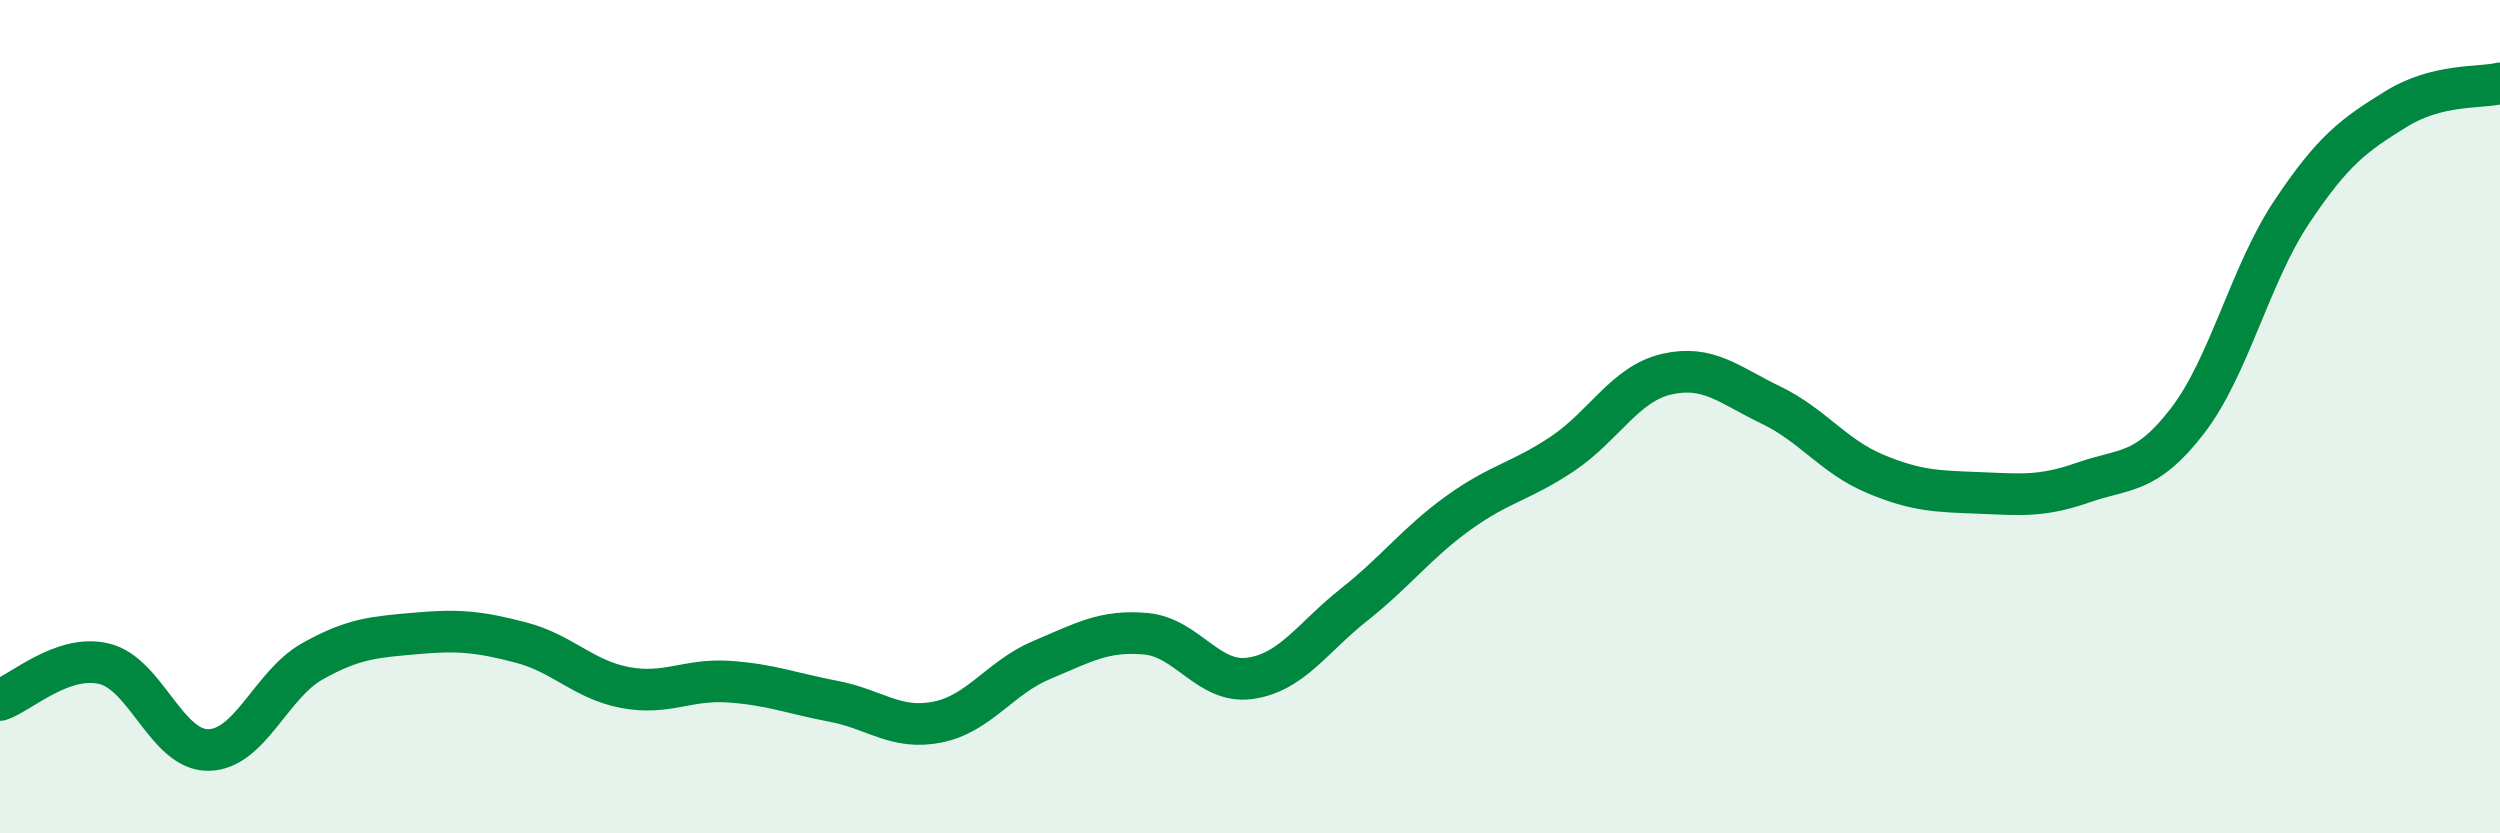
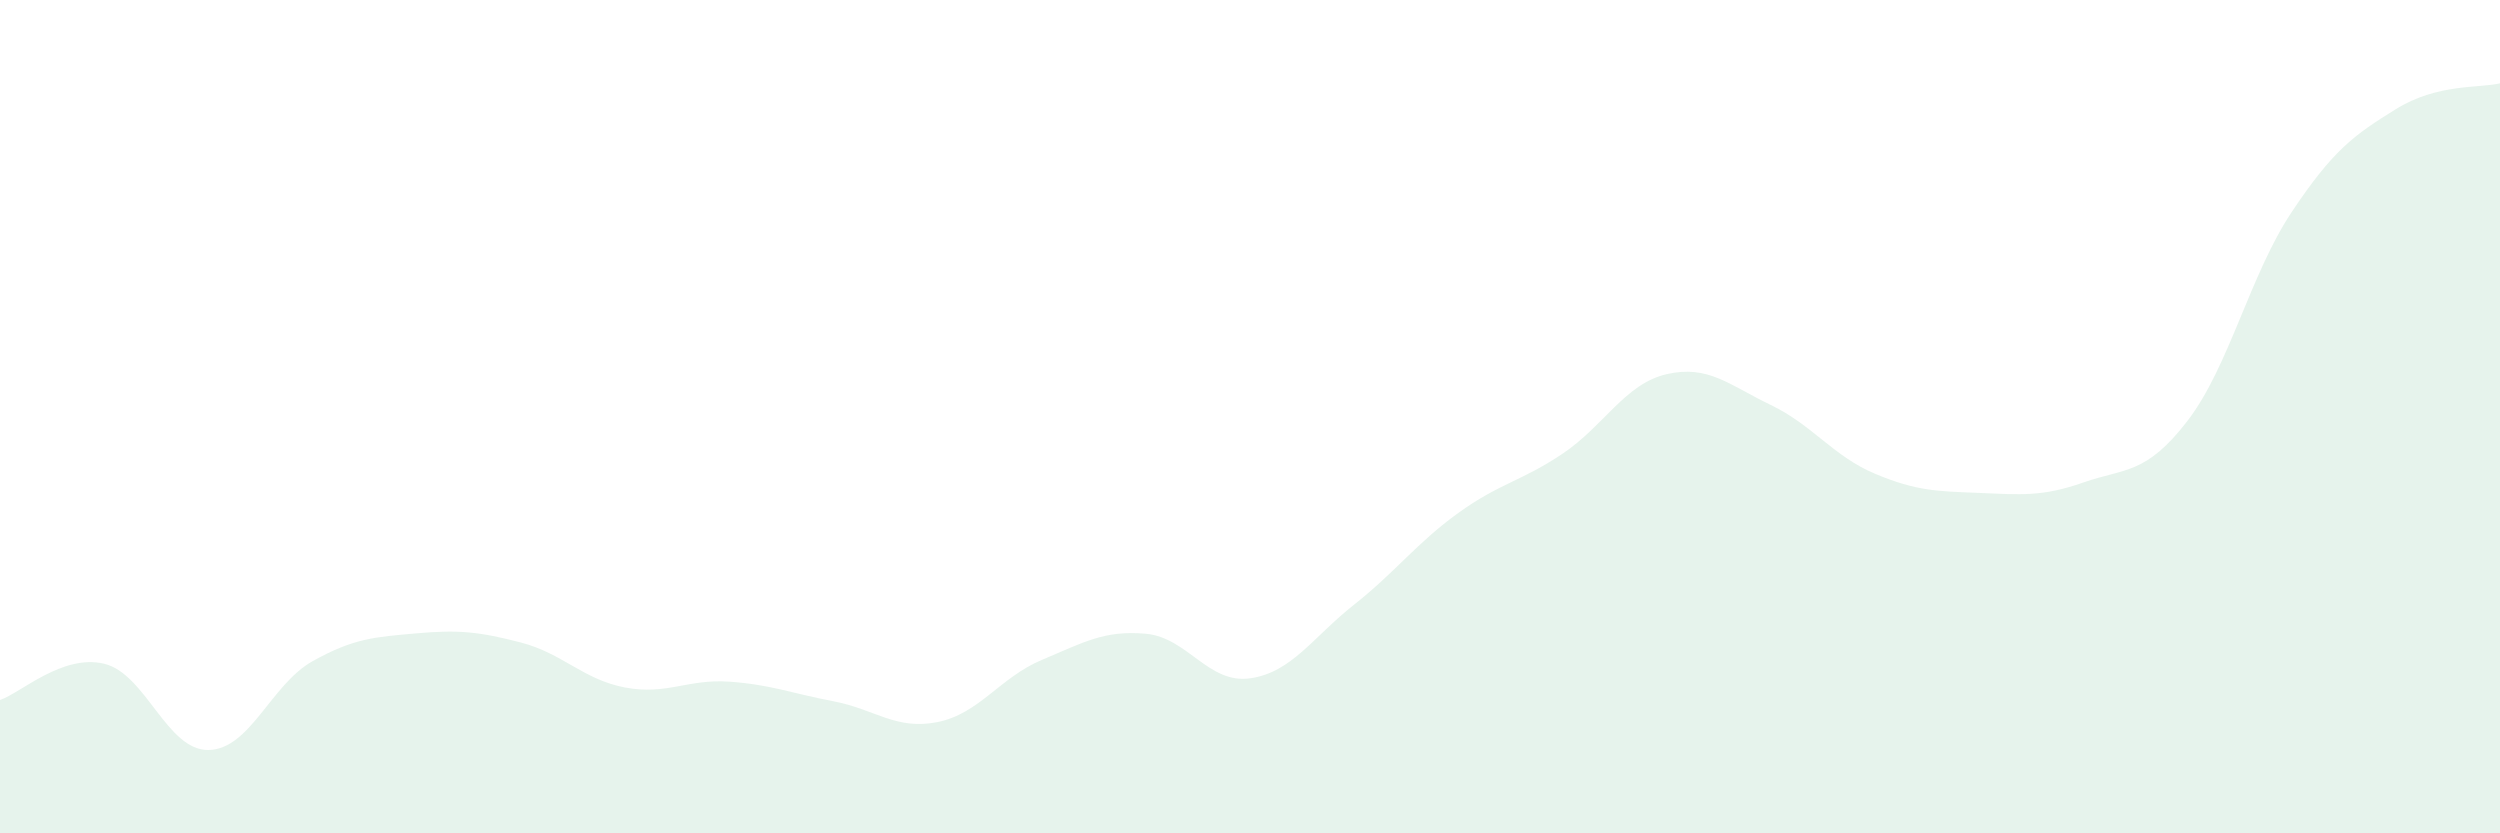
<svg xmlns="http://www.w3.org/2000/svg" width="60" height="20" viewBox="0 0 60 20">
  <path d="M 0,16.8 C 0.5,16.63 1.5,15.69 2.5,15.93 C 3.5,16.17 4,18.01 5,18 C 6,17.99 6.5,16.43 7.5,15.87 C 8.5,15.31 9,15.29 10,15.2 C 11,15.11 11.5,15.16 12.5,15.42 C 13.5,15.68 14,16.31 15,16.5 C 16,16.69 16.5,16.29 17.5,16.36 C 18.5,16.43 19,16.64 20,16.83 C 21,17.02 21.5,17.53 22.5,17.33 C 23.5,17.13 24,16.26 25,15.84 C 26,15.42 26.5,15.12 27.5,15.21 C 28.5,15.3 29,16.42 30,16.28 C 31,16.14 31.5,15.3 32.5,14.51 C 33.5,13.72 34,13.03 35,12.31 C 36,11.59 36.5,11.56 37.5,10.89 C 38.5,10.22 39,9.21 40,8.98 C 41,8.75 41.5,9.24 42.5,9.72 C 43.5,10.2 44,10.95 45,11.37 C 46,11.79 46.5,11.79 47.5,11.83 C 48.5,11.87 49,11.93 50,11.58 C 51,11.23 51.5,11.4 52.5,10.1 C 53.5,8.8 54,6.59 55,5.09 C 56,3.59 56.5,3.24 57.5,2.62 C 58.5,2 59.5,2.12 60,2L60 20L0 20Z" fill="#008740" opacity="0.1" stroke-linecap="round" stroke-linejoin="round" />
-   <path d="M 0,16.8 C 0.5,16.63 1.5,15.69 2.5,15.93 C 3.5,16.17 4,18.01 5,18 C 6,17.99 6.5,16.43 7.5,15.87 C 8.5,15.31 9,15.29 10,15.2 C 11,15.11 11.5,15.16 12.5,15.42 C 13.5,15.68 14,16.31 15,16.5 C 16,16.69 16.5,16.29 17.5,16.36 C 18.5,16.43 19,16.64 20,16.83 C 21,17.02 21.5,17.53 22.5,17.33 C 23.5,17.13 24,16.26 25,15.84 C 26,15.42 26.5,15.12 27.5,15.21 C 28.5,15.3 29,16.42 30,16.28 C 31,16.14 31.5,15.3 32.5,14.51 C 33.5,13.72 34,13.03 35,12.31 C 36,11.59 36.5,11.56 37.5,10.89 C 38.5,10.22 39,9.21 40,8.98 C 41,8.75 41.5,9.24 42.5,9.72 C 43.5,10.2 44,10.95 45,11.37 C 46,11.79 46.5,11.79 47.5,11.83 C 48.5,11.87 49,11.93 50,11.58 C 51,11.23 51.5,11.4 52.5,10.1 C 53.5,8.8 54,6.59 55,5.09 C 56,3.59 56.5,3.24 57.5,2.62 C 58.5,2 59.5,2.12 60,2" stroke="#008740" stroke-width="1" fill="none" stroke-linecap="round" stroke-linejoin="round" />
</svg>